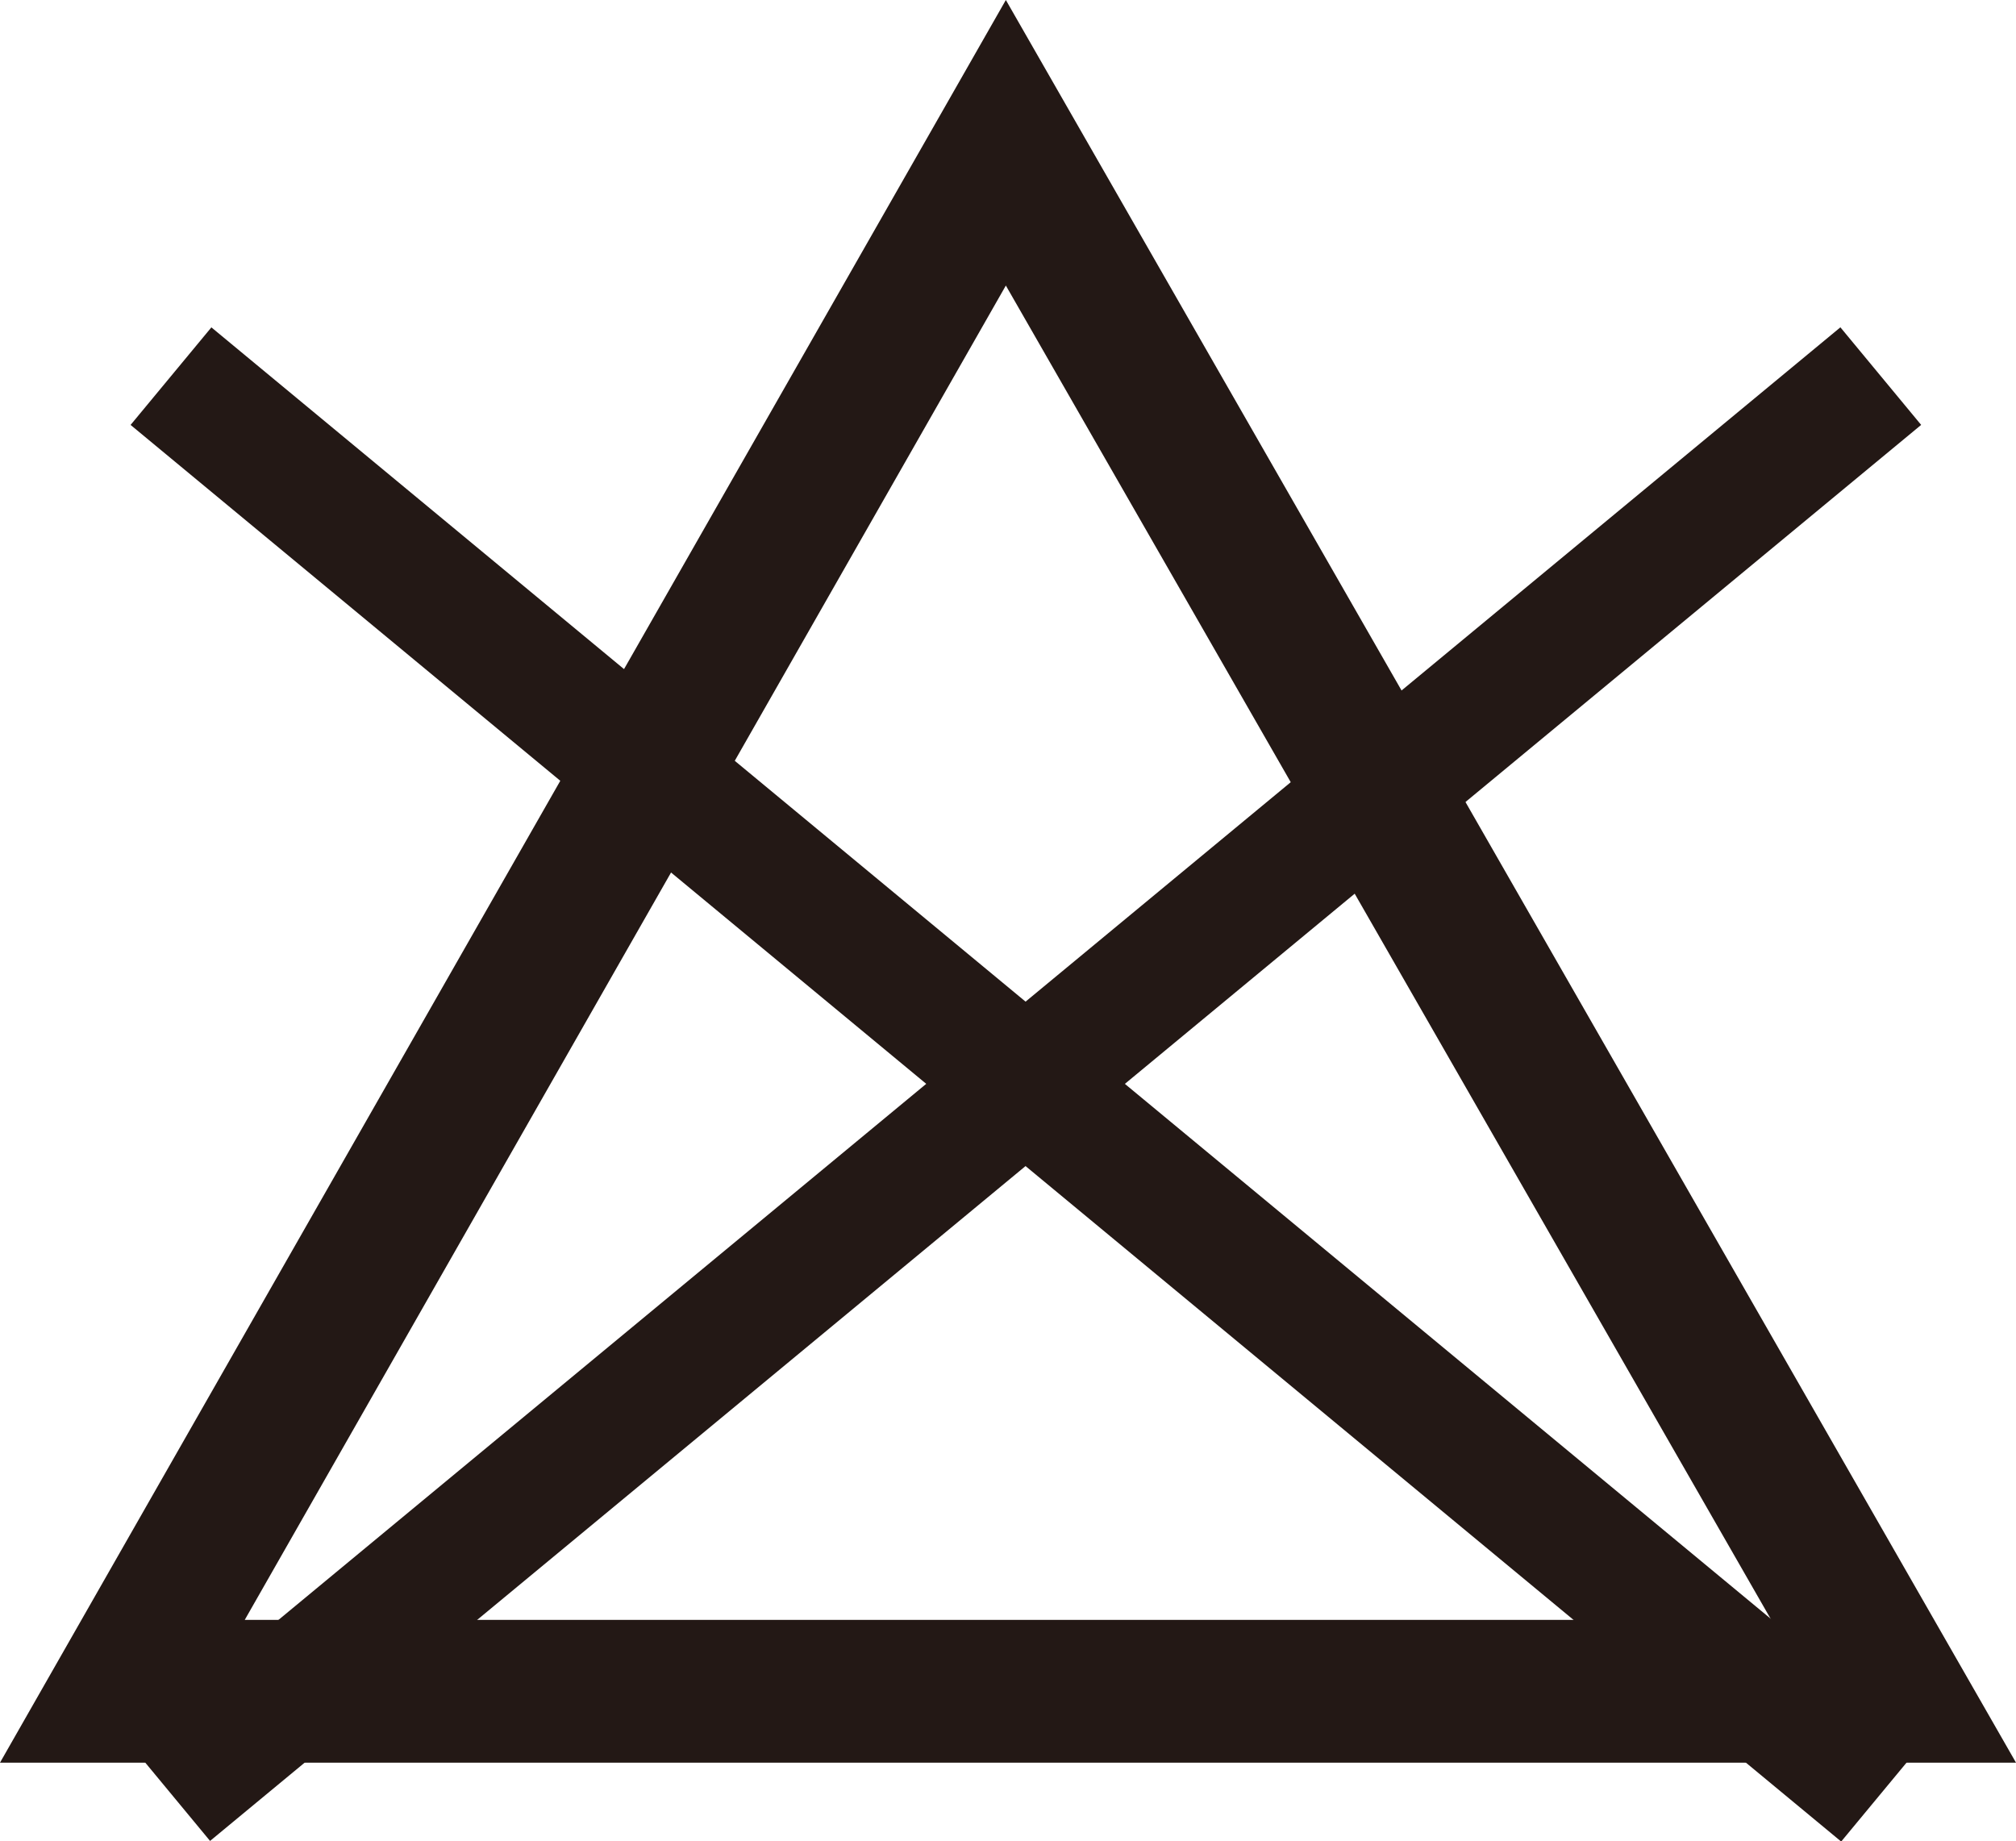
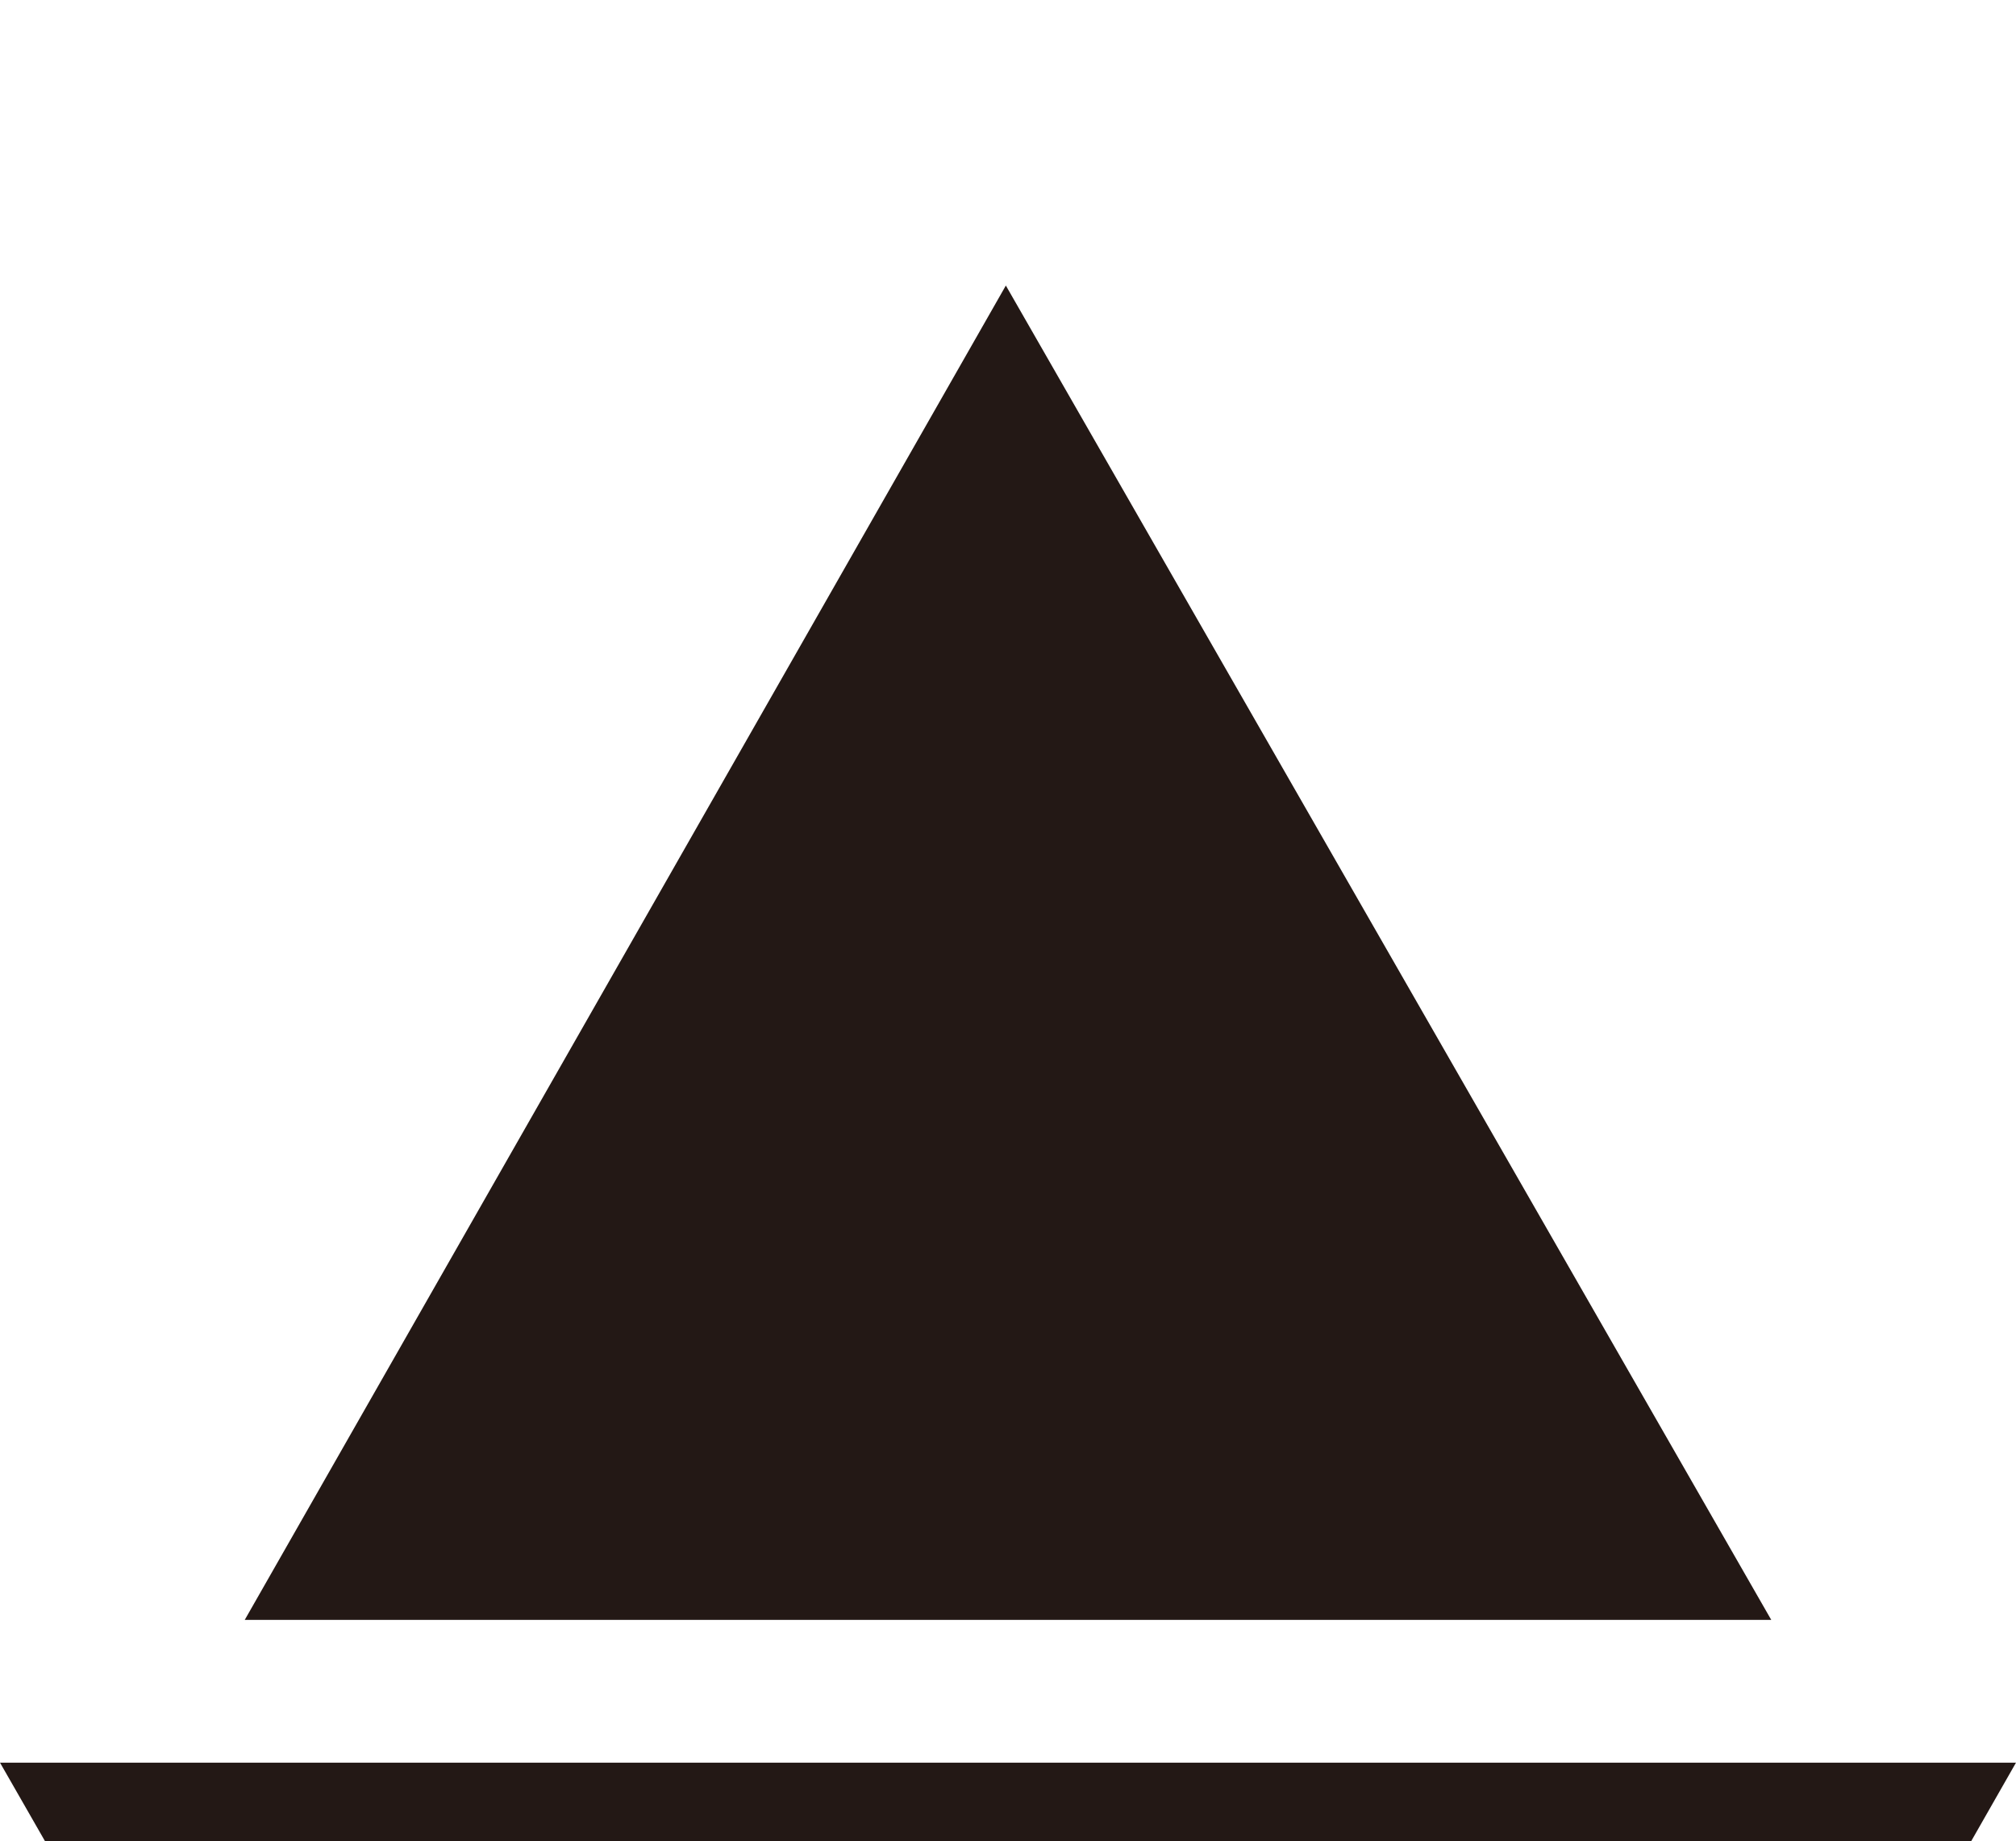
<svg xmlns="http://www.w3.org/2000/svg" id="_レイヤー_2" viewBox="0 0 18.78 17.15">
  <defs>
    <style>.cls-1{fill:#231815;stroke-width:0px;}</style>
  </defs>
  <g id="_レイヤー_1-2">
-     <path class="cls-1" d="M18.78,16.42H0S9.37,0,9.37,0l9.41,16.42ZM2.28,15.09h14.22S9.37,2.66,9.37,2.66L2.28,15.09Z" />
-     <rect class="cls-1" x="8.97" y="-.24" width="1.18" height="20.69" transform="translate(-4.32 11.02) rotate(-50.37)" />
-     <rect class="cls-1" x="-.79" y="9.51" width="20.69" height="1.18" transform="translate(-4.25 8.41) rotate(-39.61)" />
+     <path class="cls-1" d="M18.78,16.42H0l9.41,16.42ZM2.28,15.09h14.22S9.37,2.66,9.37,2.66L2.28,15.09Z" />
  </g>
</svg>